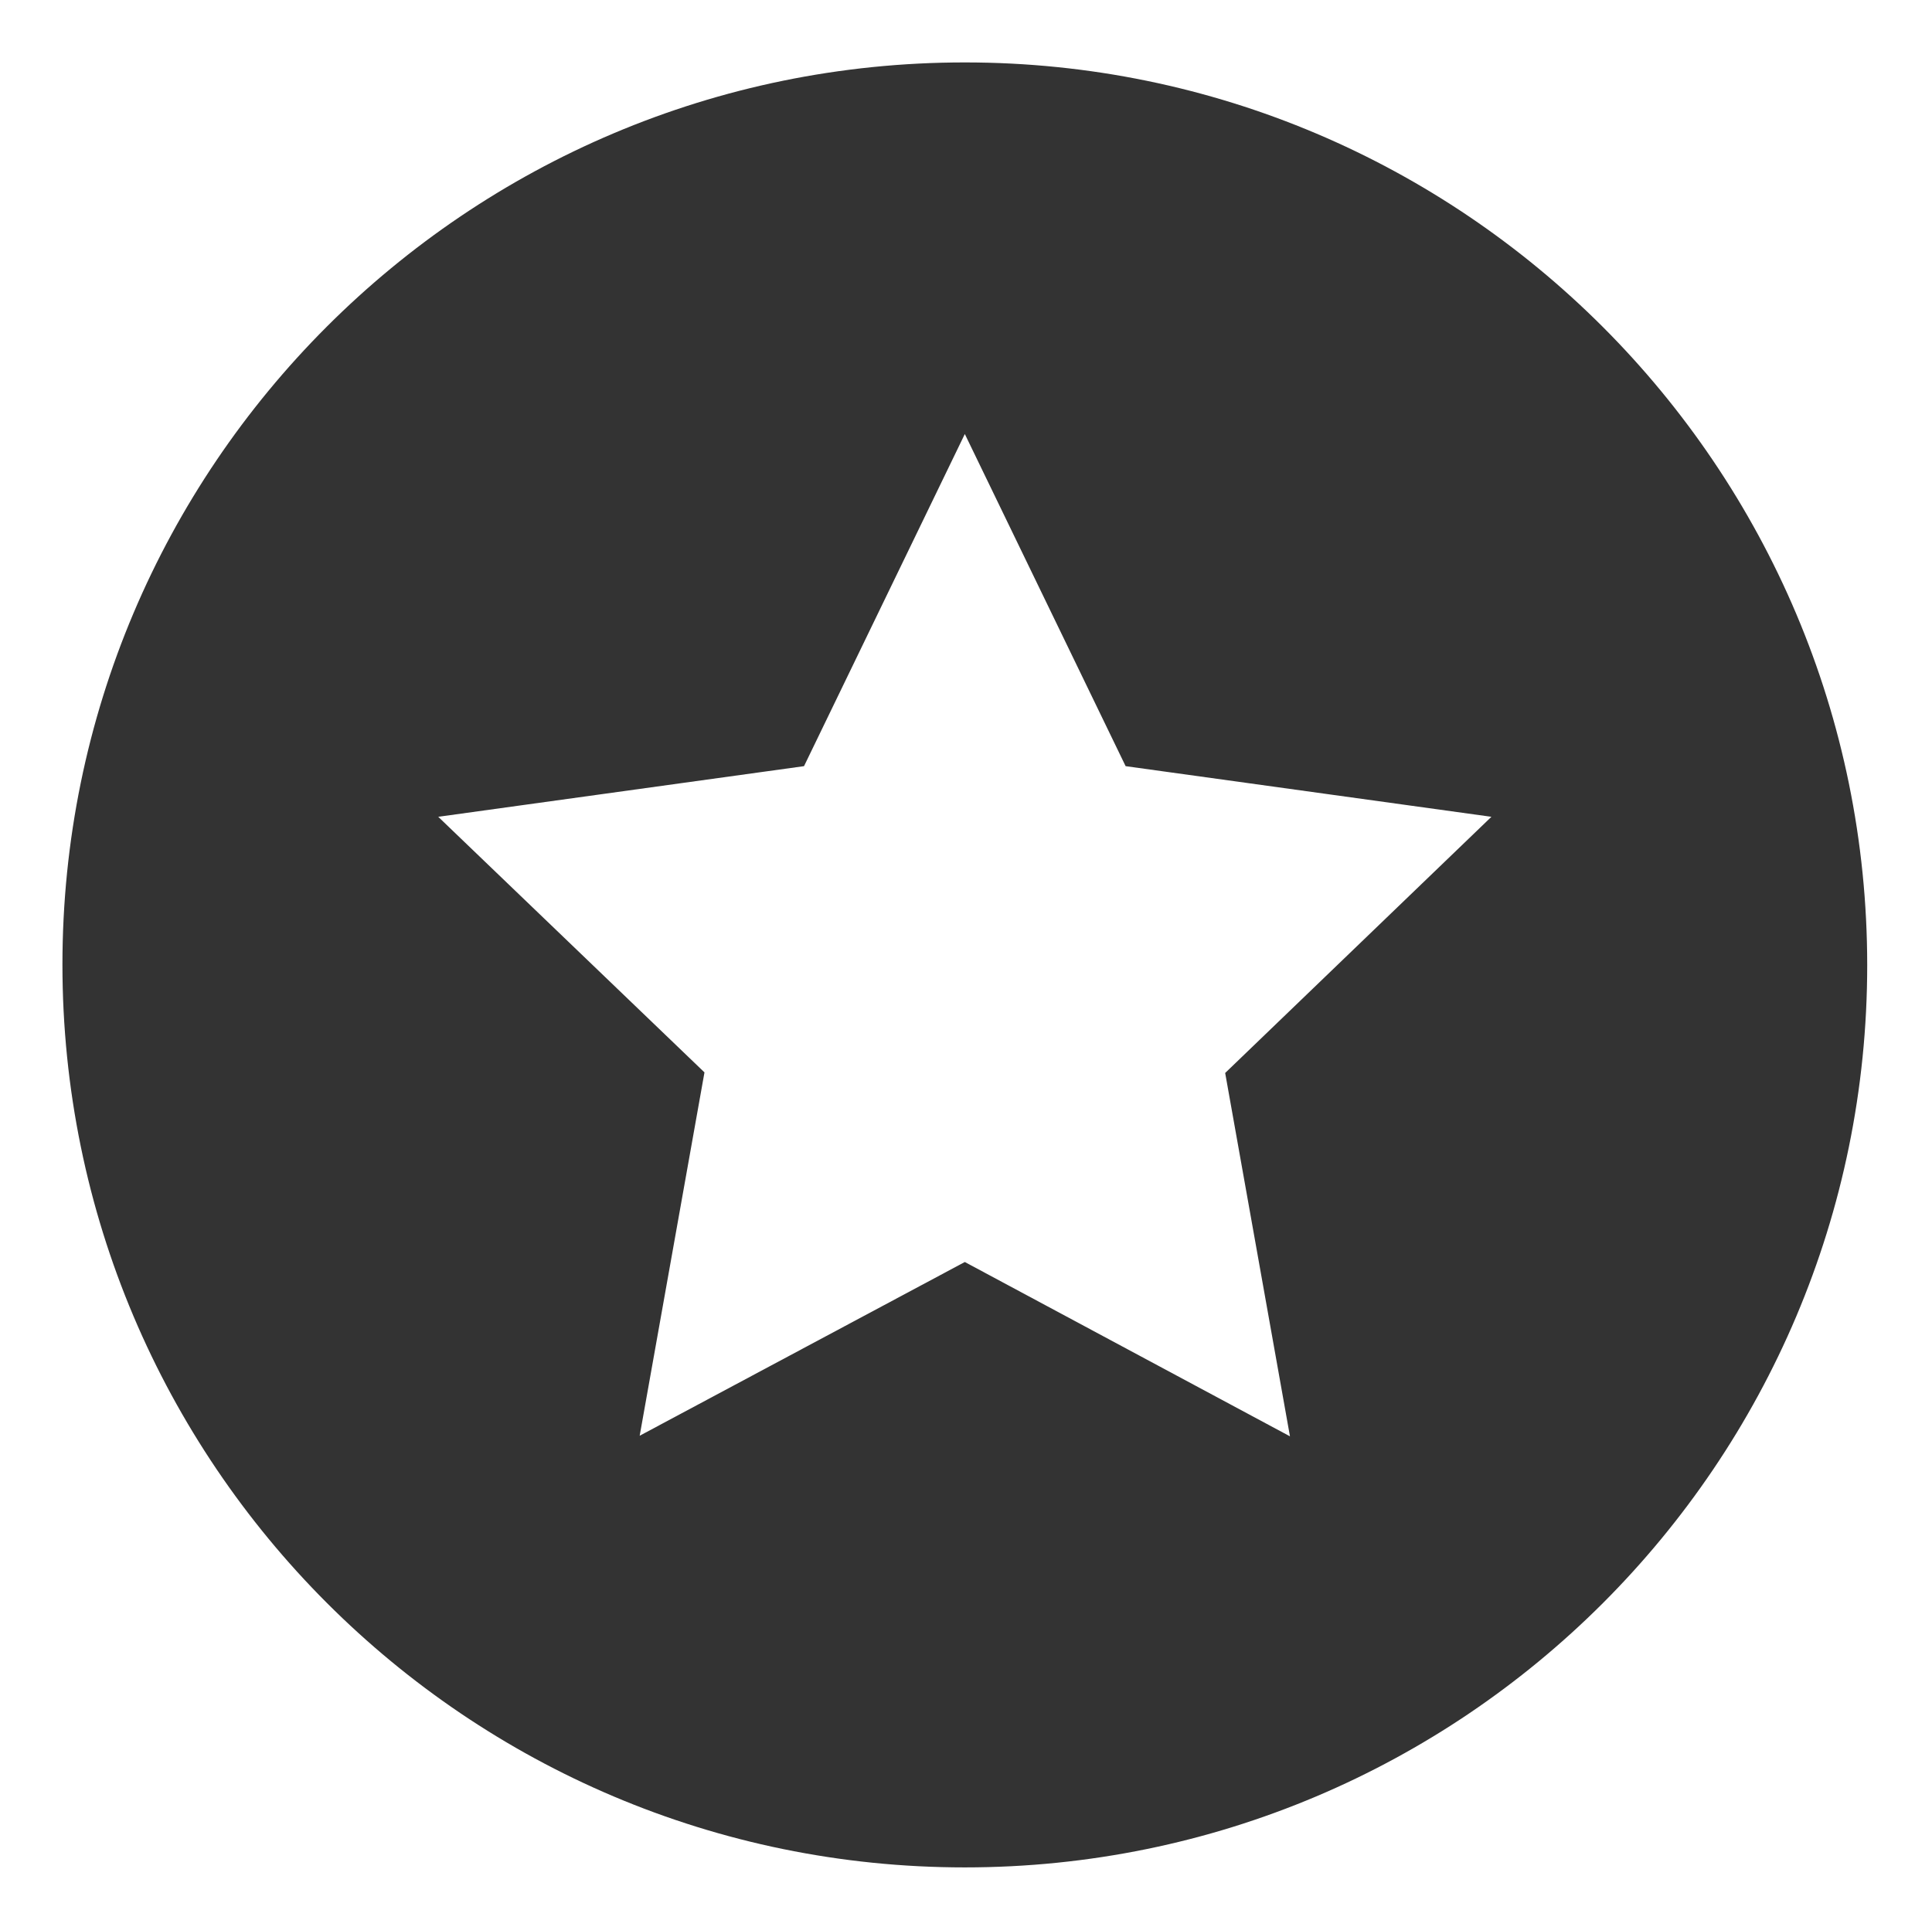
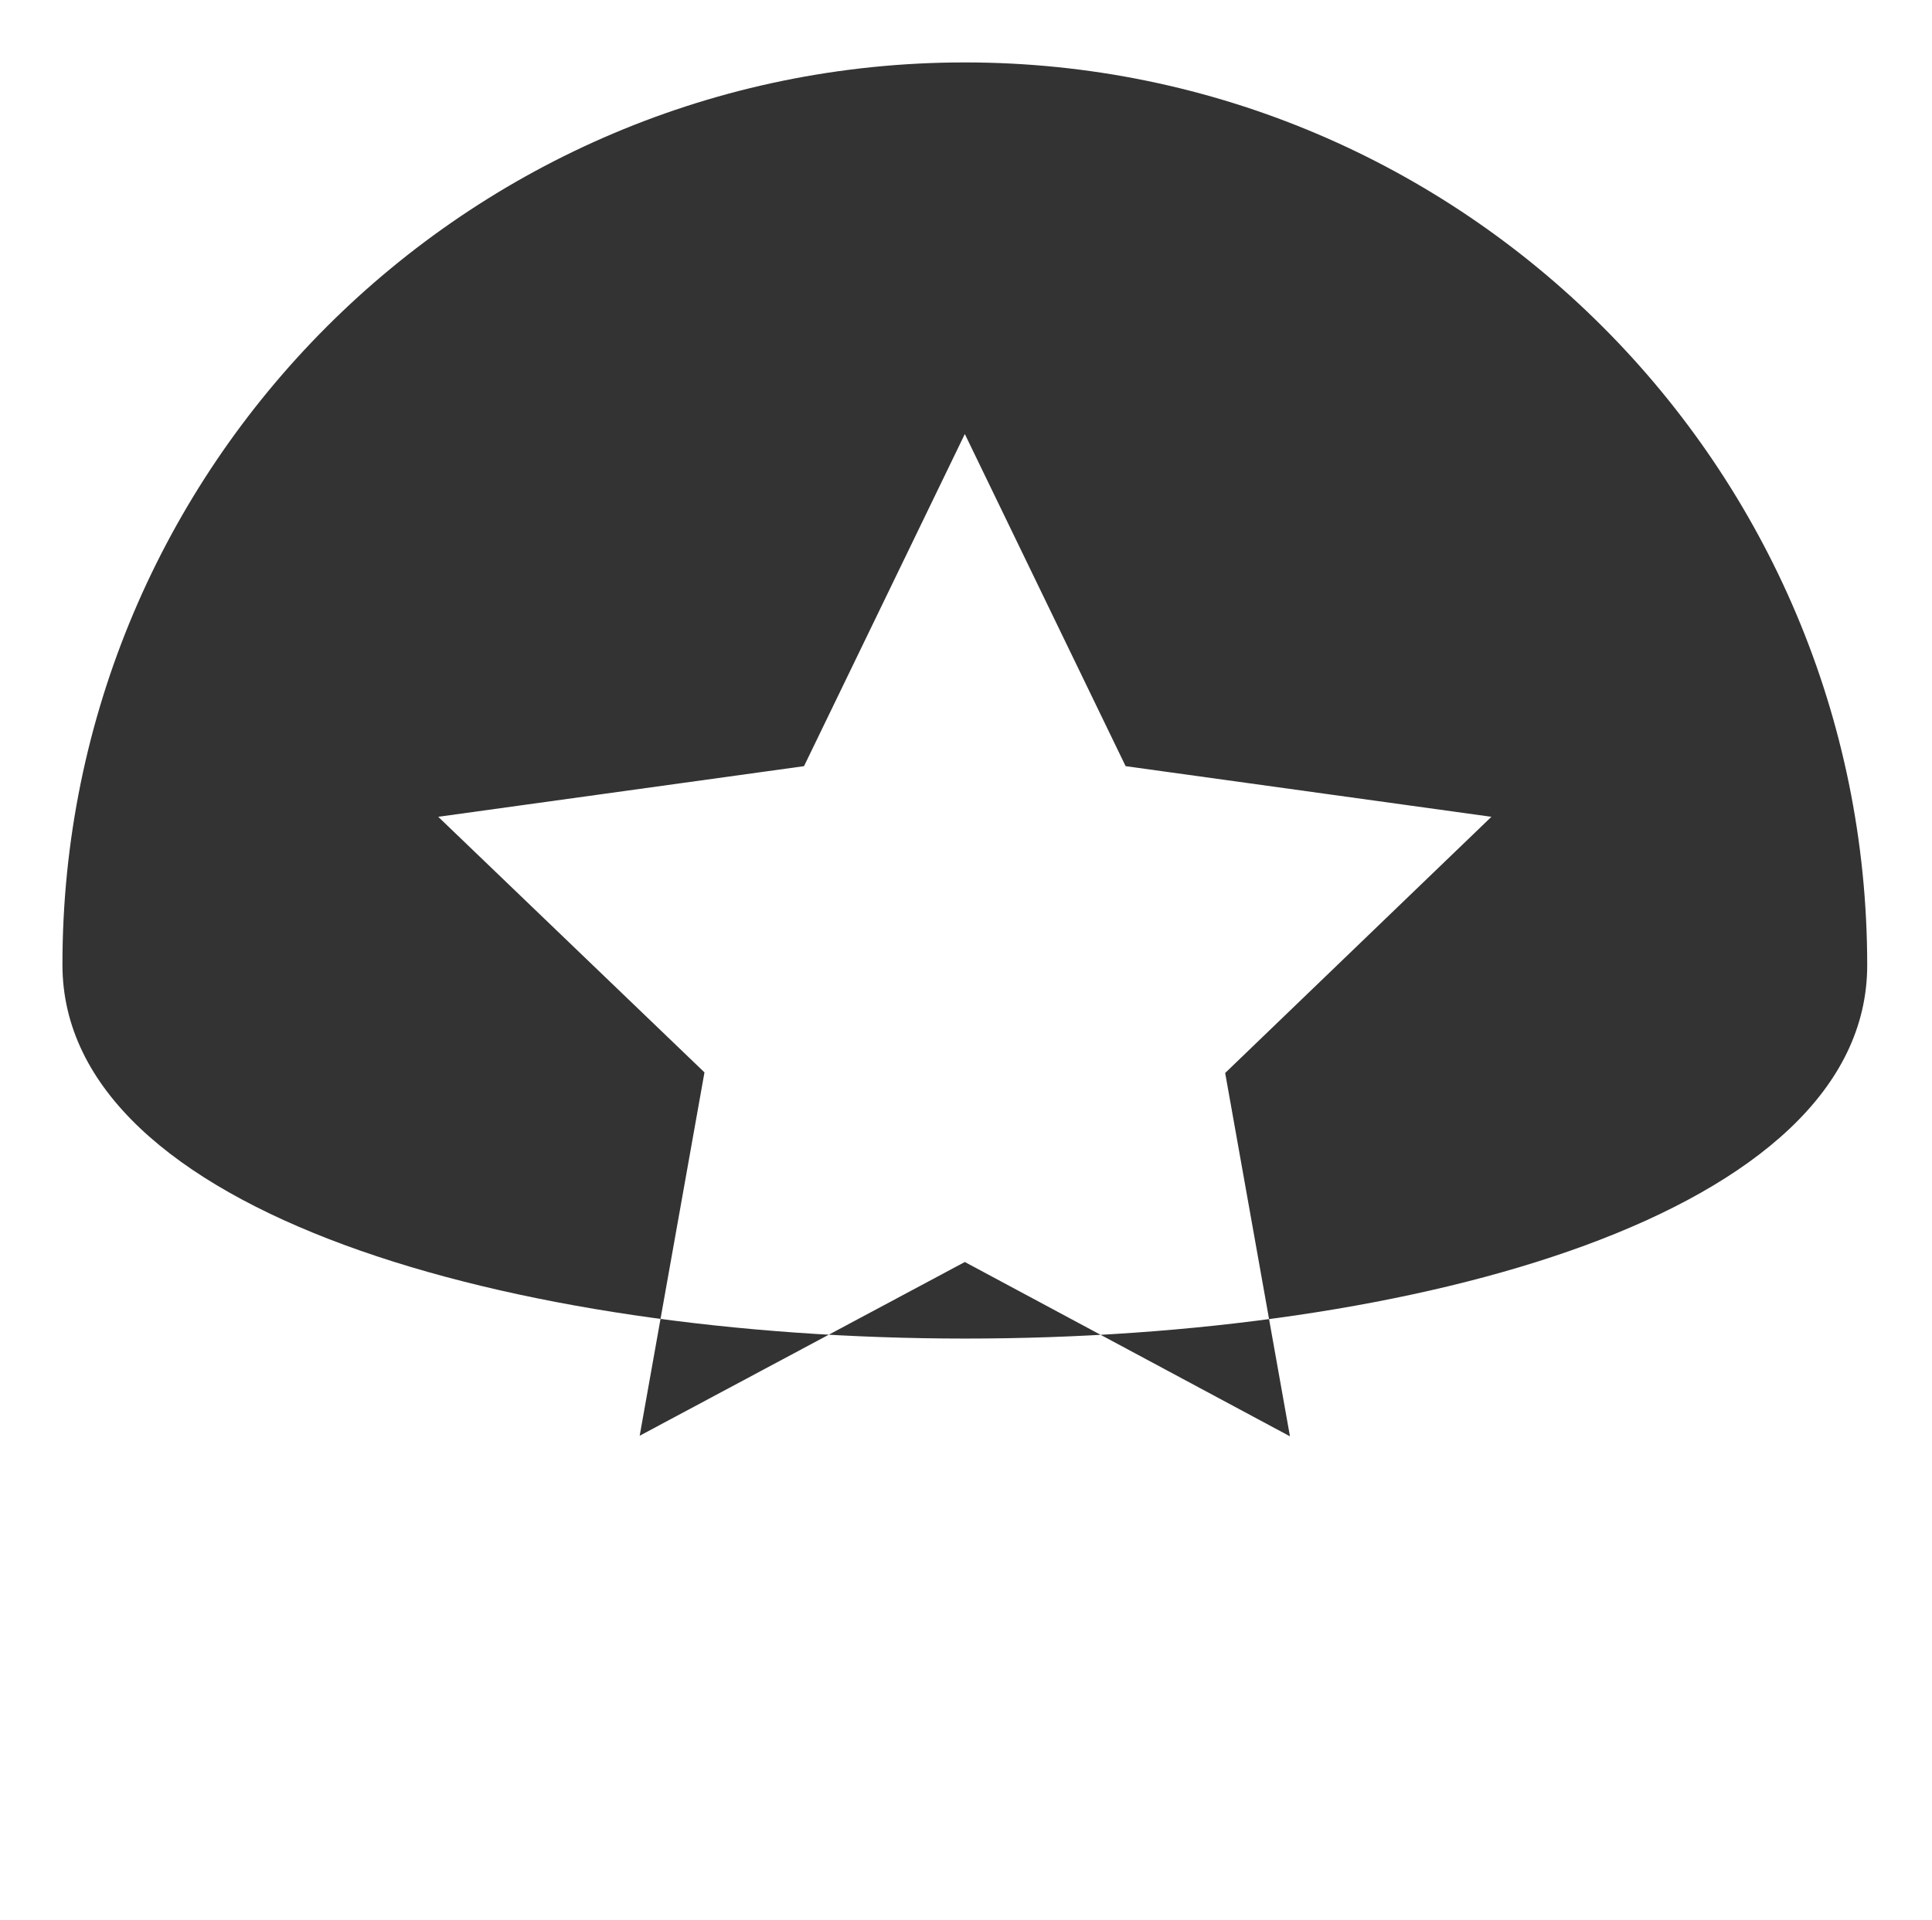
<svg xmlns="http://www.w3.org/2000/svg" viewBox="0 0 328 326">
-   <path d="M163.8 10.6c-84.6 0-153.2 68.6-153.2 153.2s68.6 153.3 153.2 153.3S317 248.5 317 163.9 248.4 10.6 163.8 10.6zM219 243.9l-55.2-29.6-55.2 29.5 11-61.7-45.2-43.4 62.1-8.6 27.3-56.4 27.3 56.4 62.1 8.6-45.2 43.5 11 61.7z" fill="#333" />
+   <path d="M163.8 10.6c-84.6 0-153.2 68.6-153.2 153.2S317 248.5 317 163.9 248.4 10.6 163.8 10.6zM219 243.9l-55.2-29.6-55.2 29.5 11-61.7-45.2-43.4 62.1-8.6 27.3-56.4 27.3 56.4 62.1 8.6-45.2 43.5 11 61.7z" fill="#333" />
</svg>